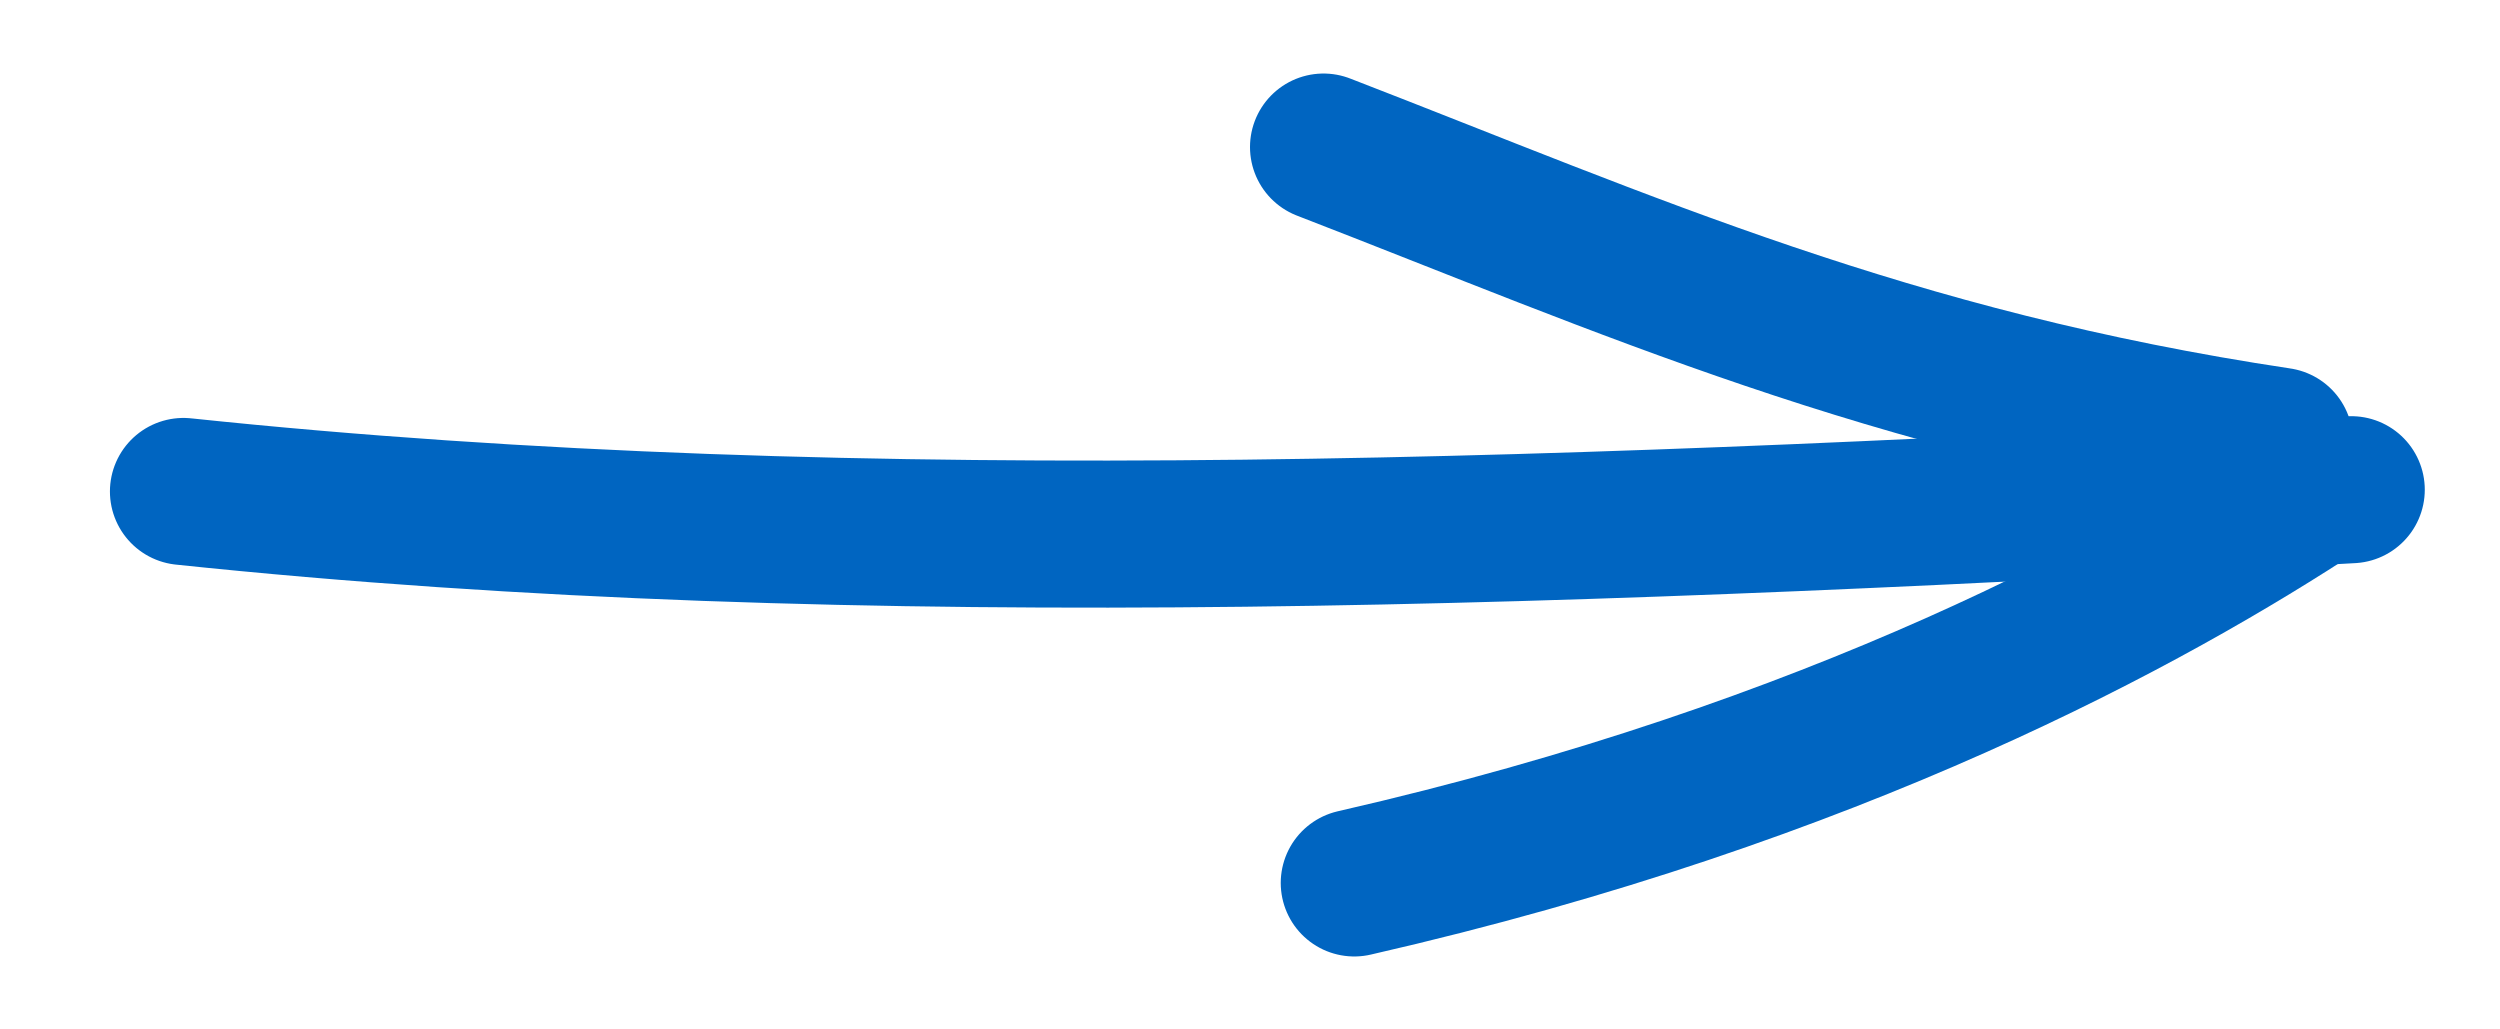
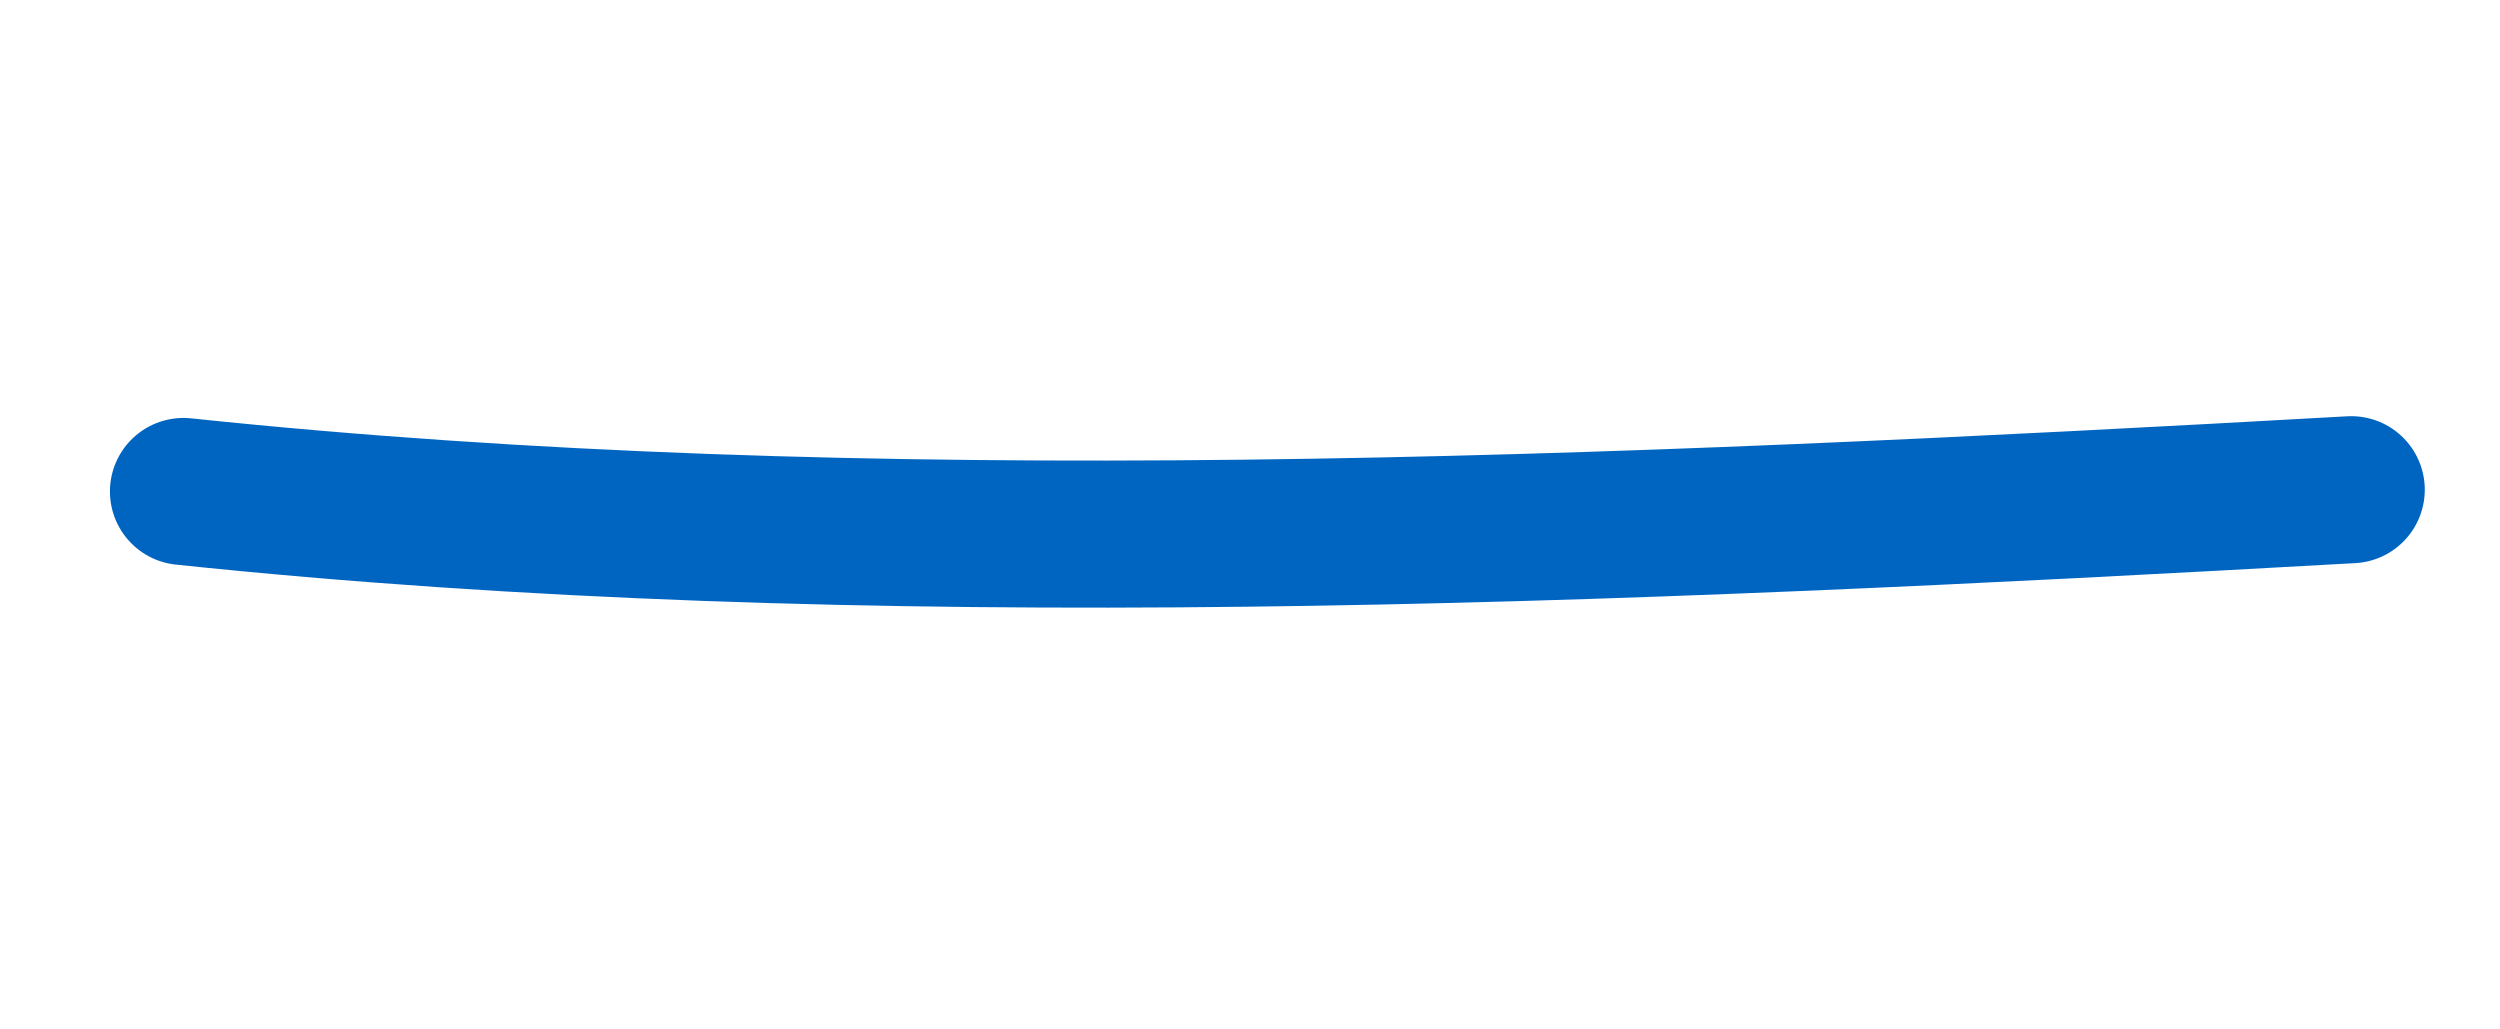
<svg xmlns="http://www.w3.org/2000/svg" width="34" height="14" viewBox="0 0 34 14" fill="none">
-   <path d="M31 6C25.683 5.203 22.137 3.6 18 2" stroke="#0065C1" stroke-width="2" stroke-linecap="round" />
-   <path d="M31.58 6.618C29.254 8.146 24.994 10.505 18.418 12.008" stroke="#0065C1" stroke-width="2" stroke-linecap="round" />
  <path d="M31.977 6.66C21.853 7.227 11.784 7.663 2.495 6.684" stroke="#0065C1" stroke-width="2" stroke-linecap="round" />
</svg>